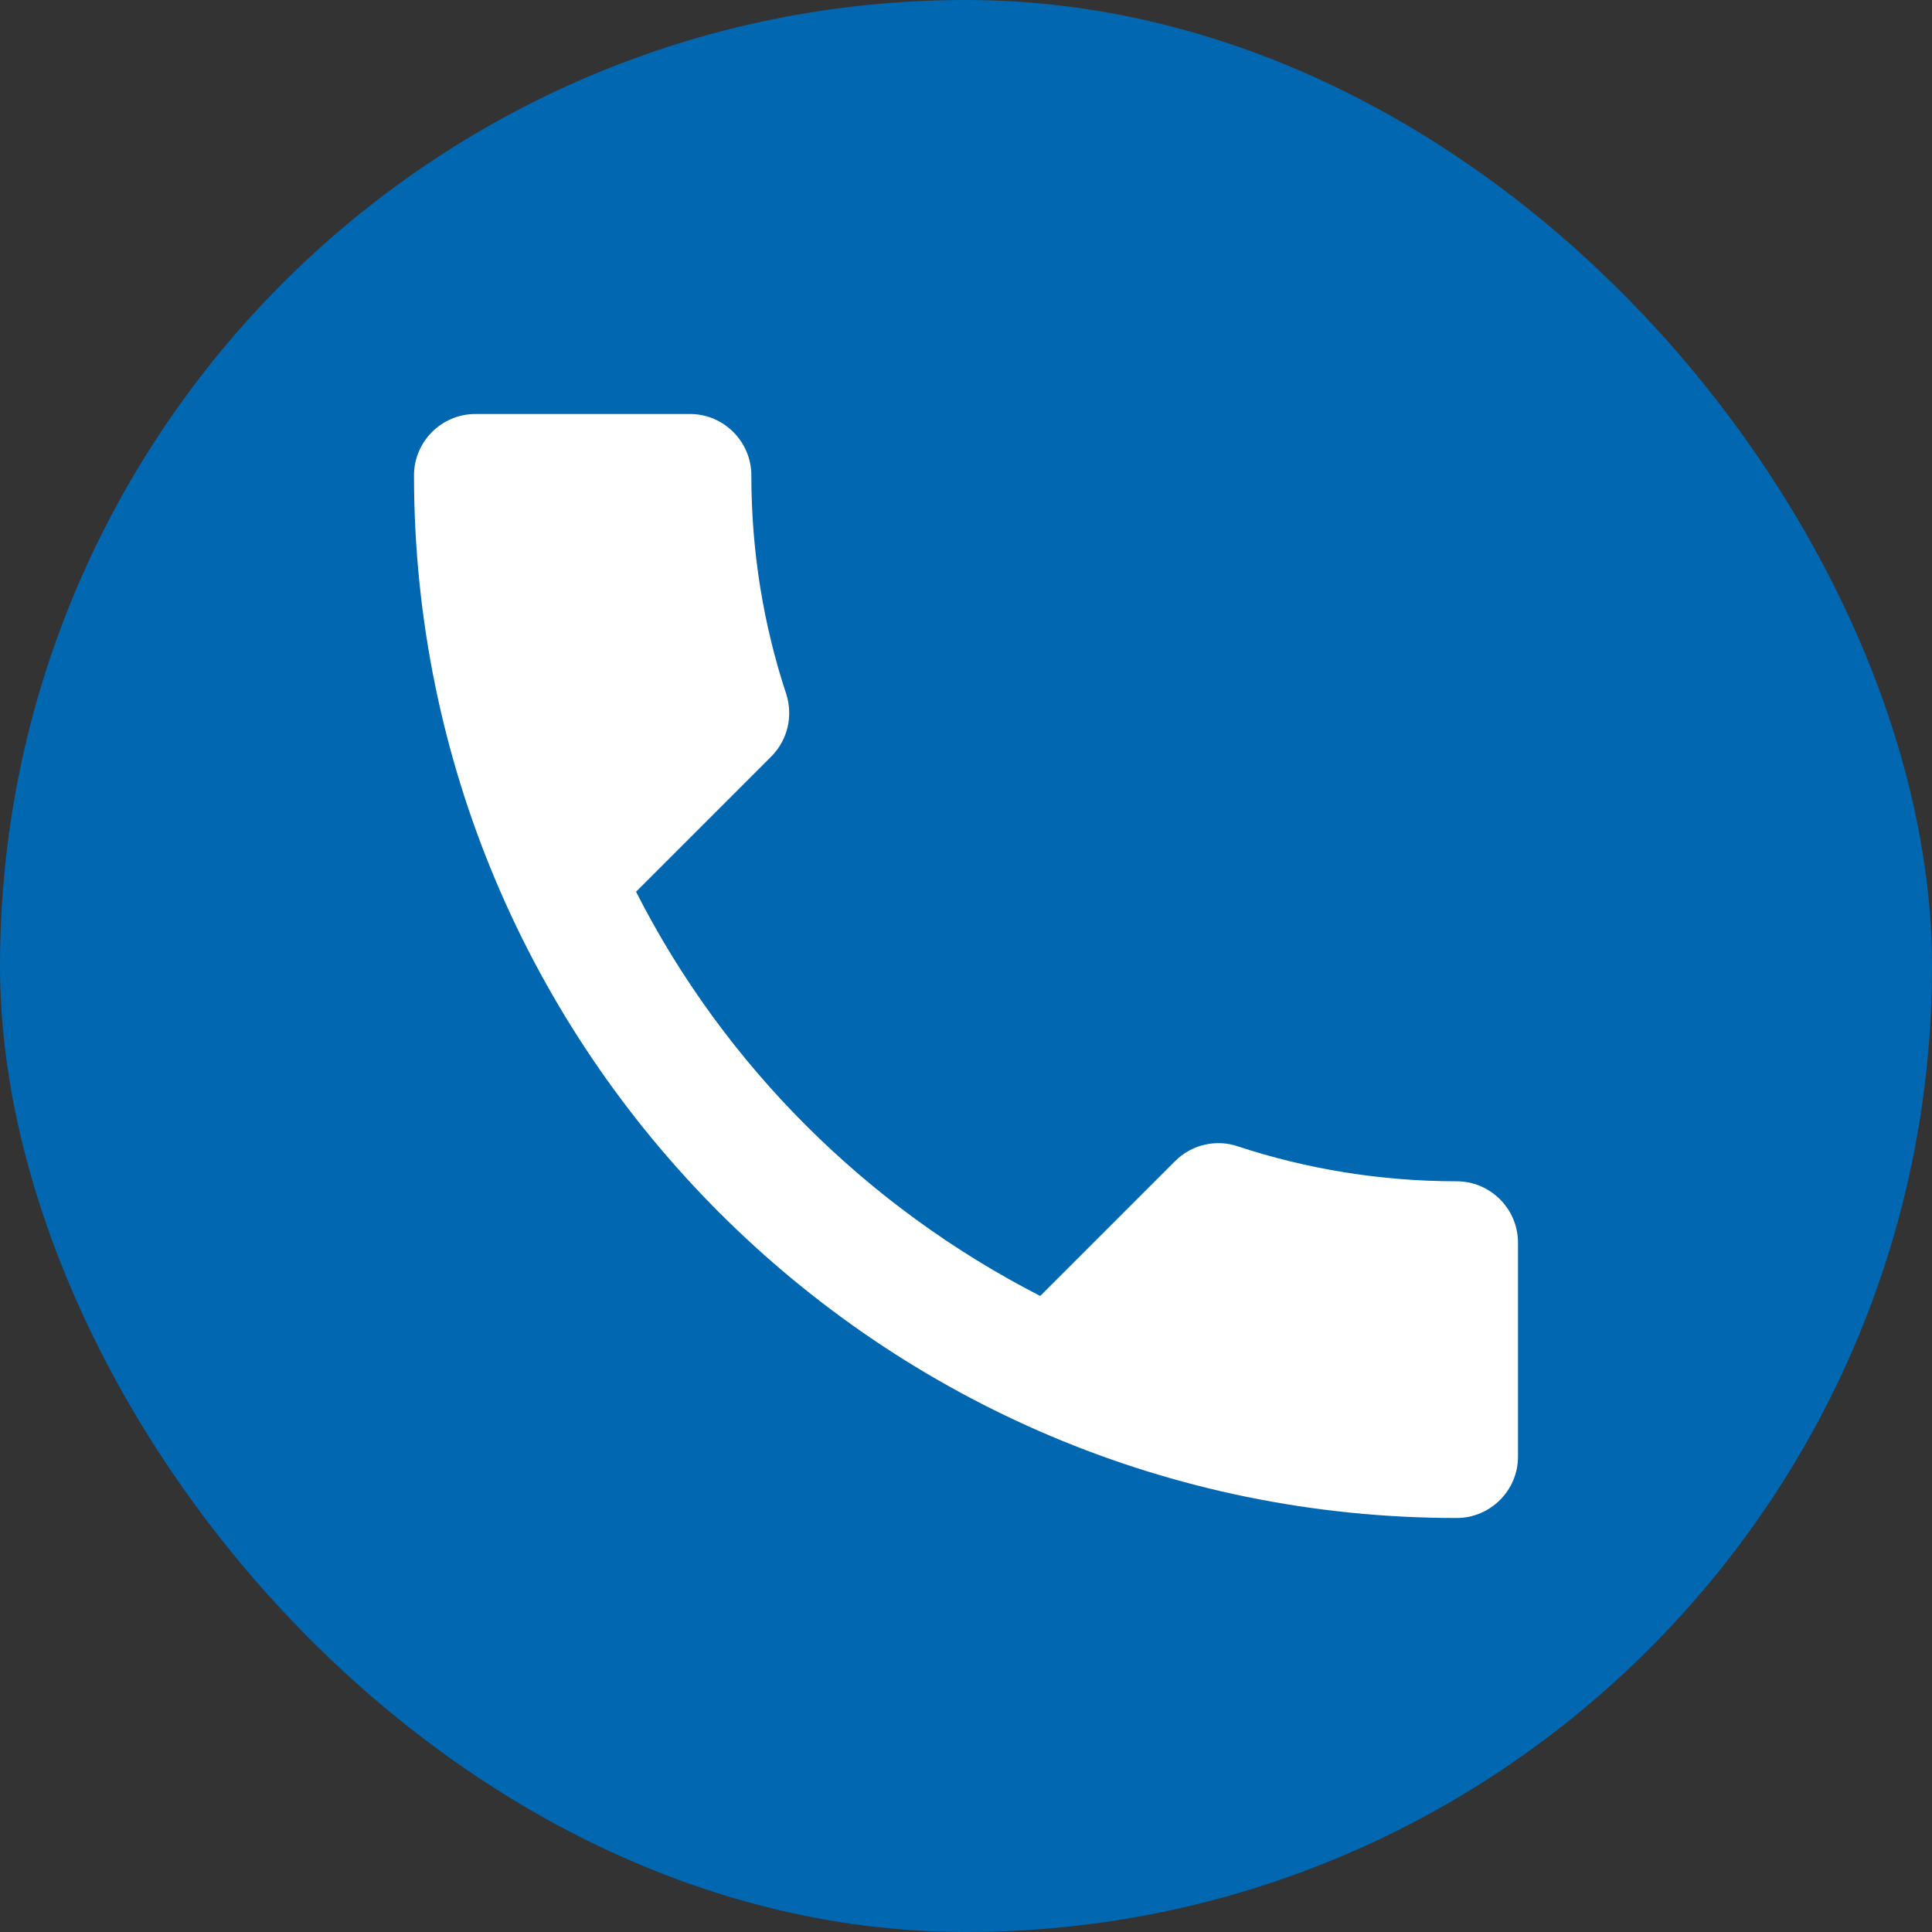
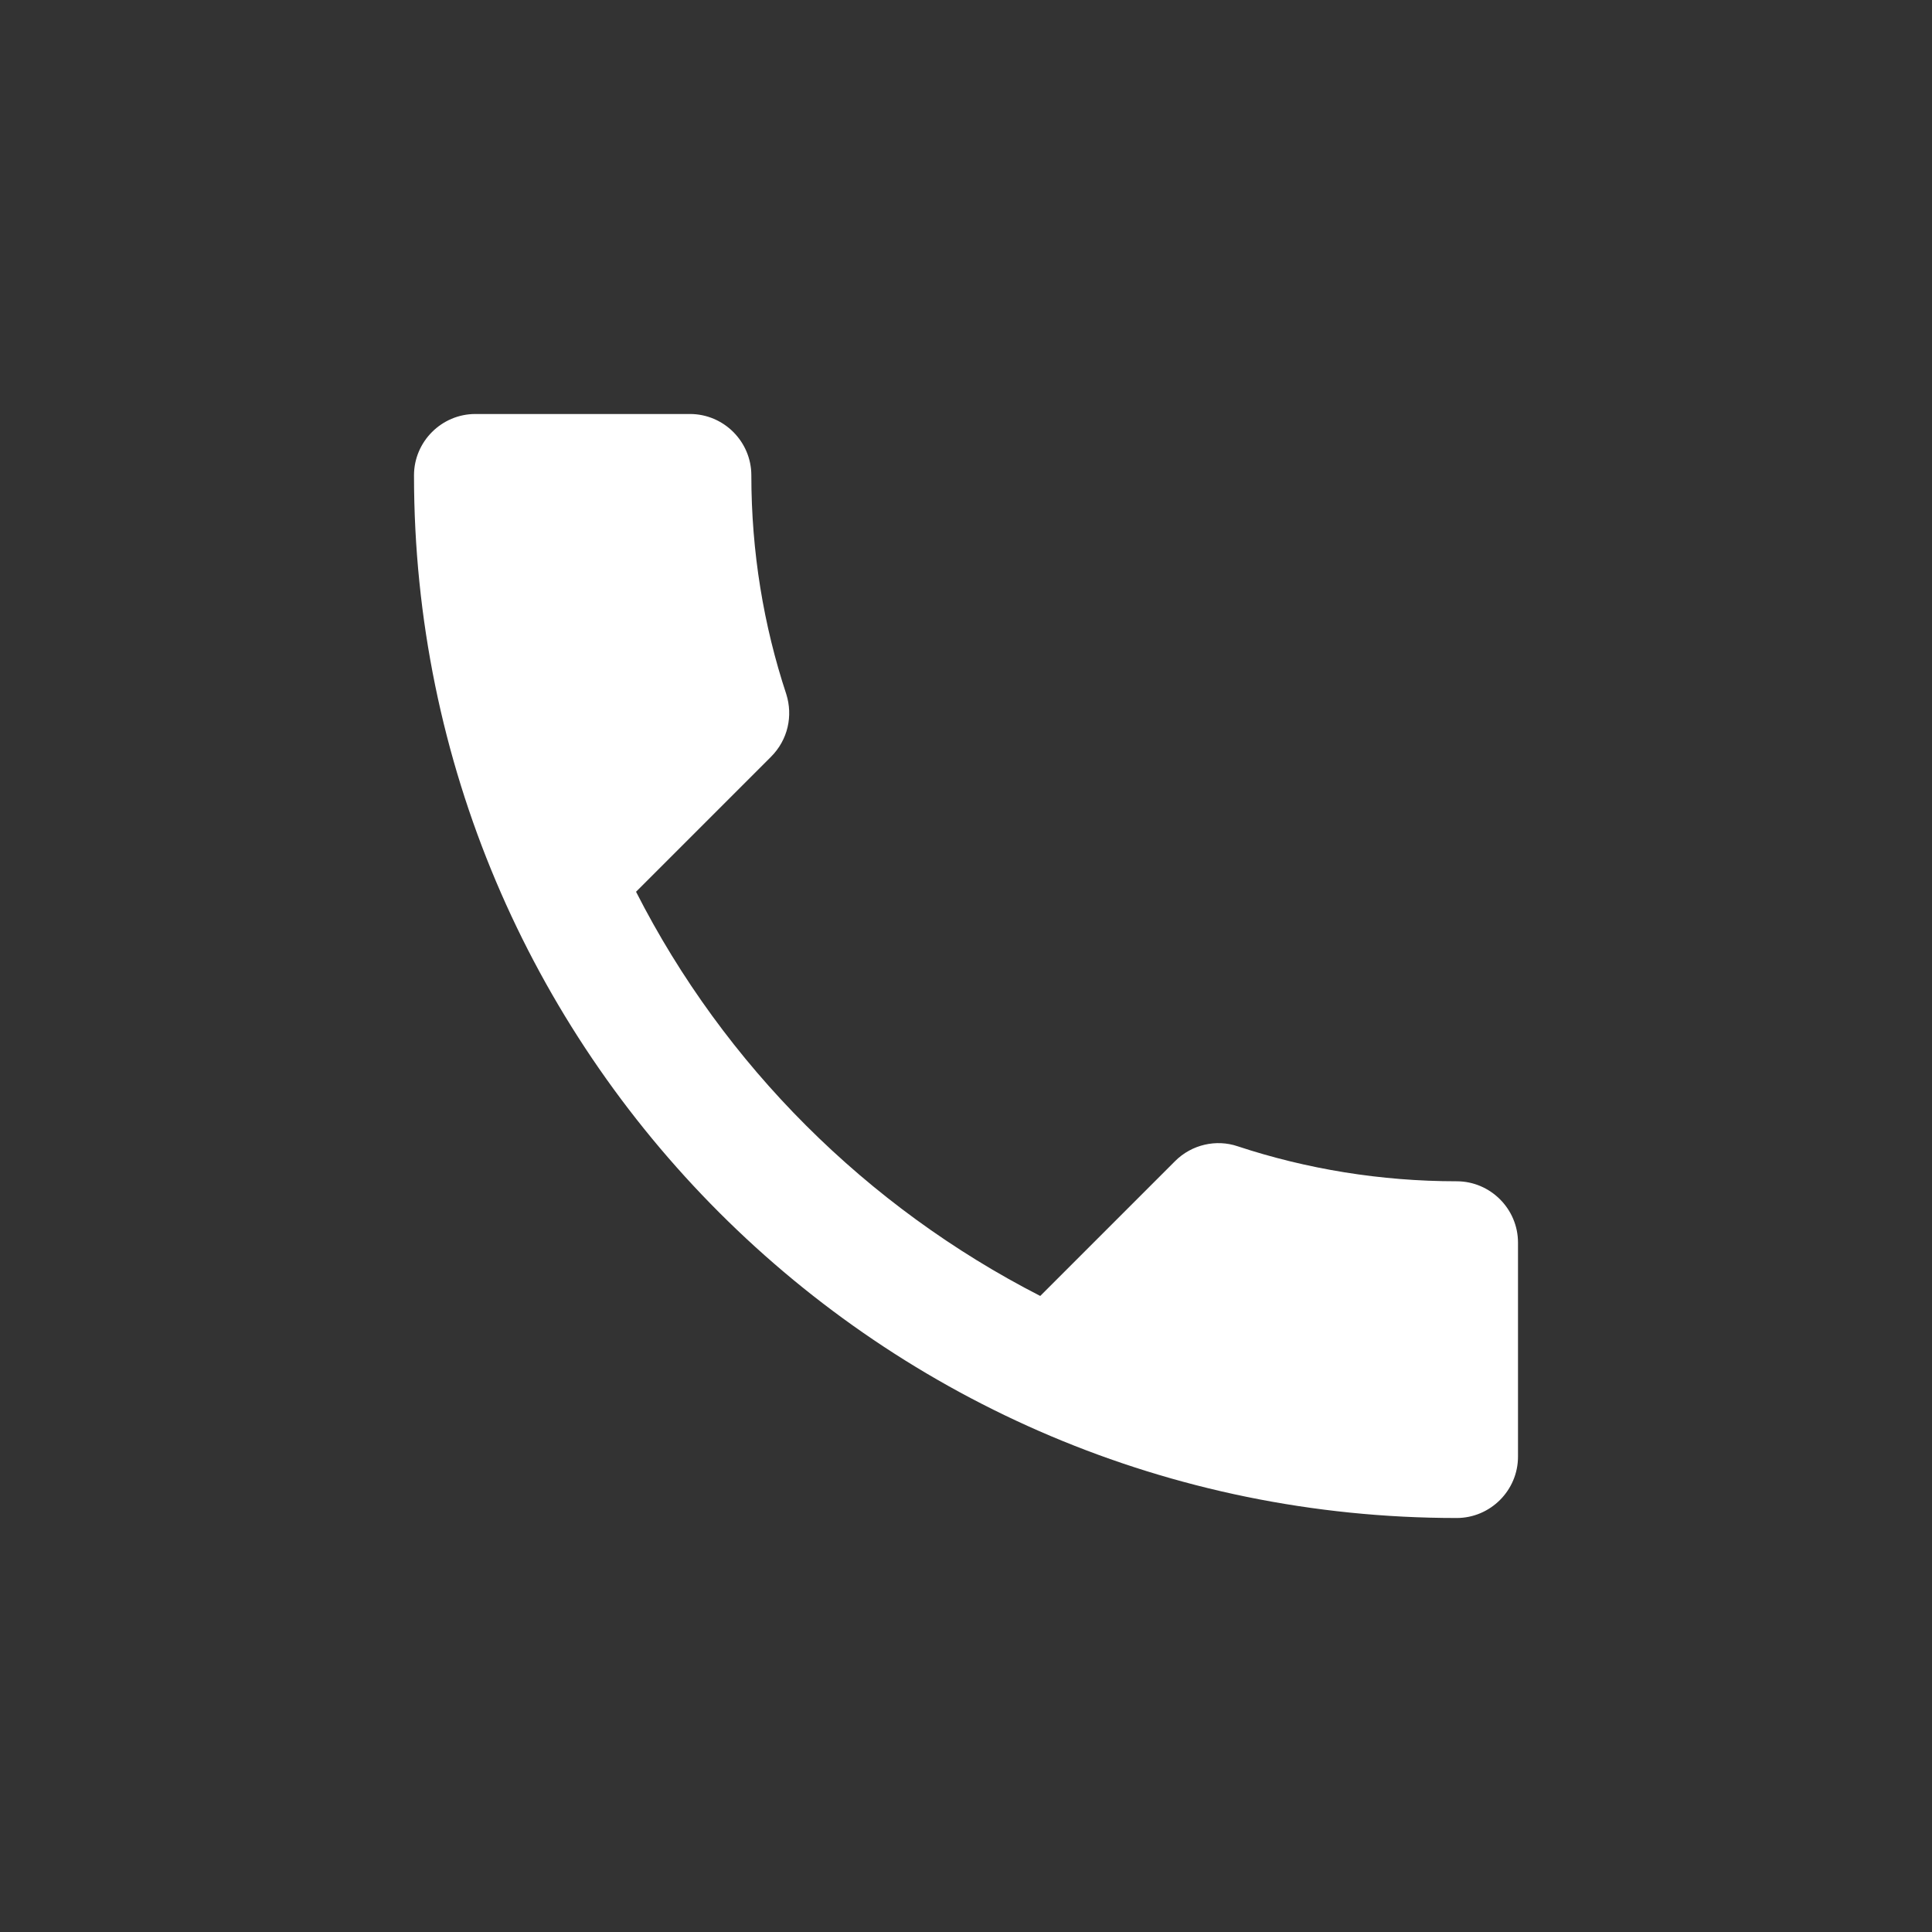
<svg xmlns="http://www.w3.org/2000/svg" viewBox="0 0 28 28" width="28" height="28" fill="none" customFrame="#000000">
  <rect x="0" y="0" width="28" height="28" fill="#333333" stroke="none" />
  <g id="тел">
-     <rect id="Rectangle 171" width="28" height="28" x="0" y="0" rx="14" fill="rgb(0,103,176)" />
    <path id="Vector" d="M9.218 12.924C10.498 15.44 12.56 17.493 15.076 18.782L17.031 16.827C17.271 16.587 17.627 16.507 17.938 16.613C18.933 16.942 20.009 17.12 21.111 17.12C21.6 17.12 22 17.52 22 18.009L22 21.111C22 21.6 21.6 22 21.111 22C12.764 22 6 15.236 6 6.889C6 6.4 6.4 6 6.889 6L10 6C10.489 6 10.889 6.4 10.889 6.889C10.889 8 11.067 9.067 11.396 10.062C11.493 10.373 11.422 10.72 11.173 10.969L9.218 12.924Z" fill="rgb(255,255,255)" fill-rule="nonzero" />
  </g>
</svg>